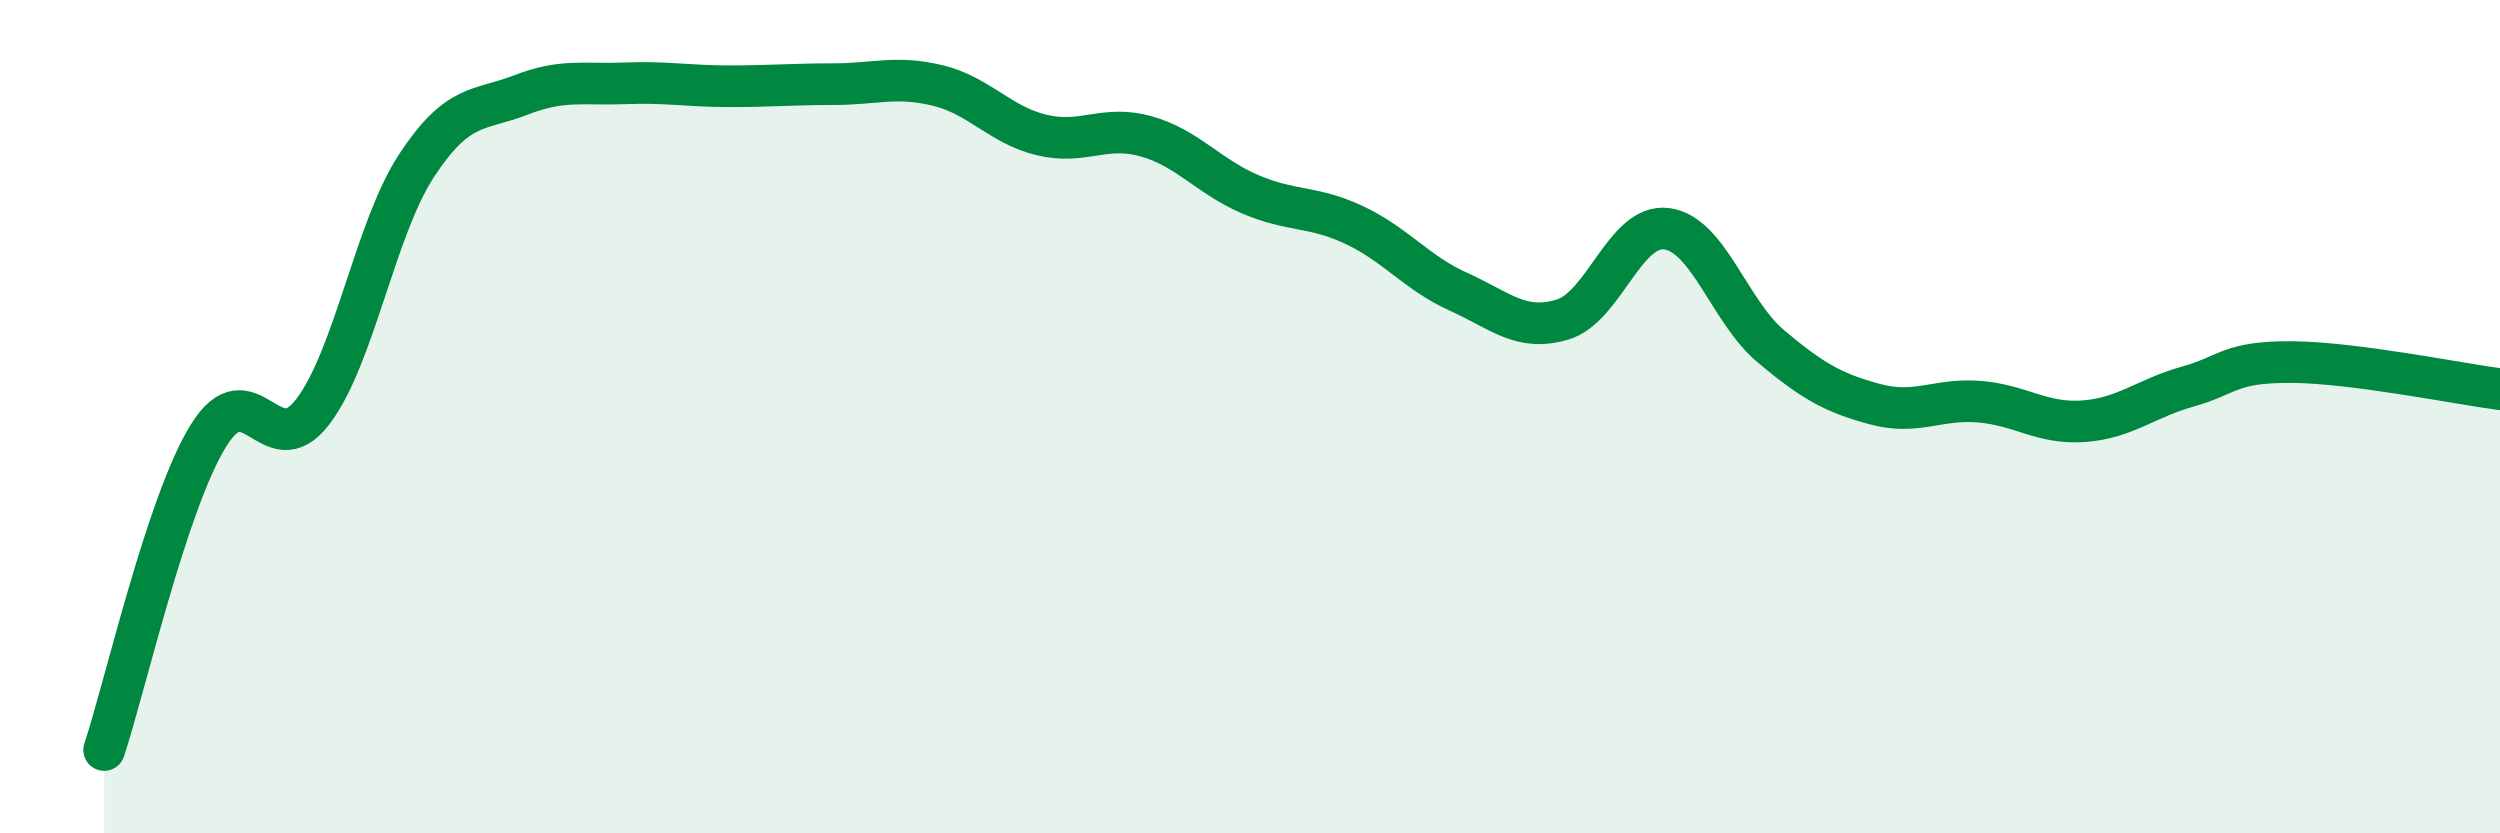
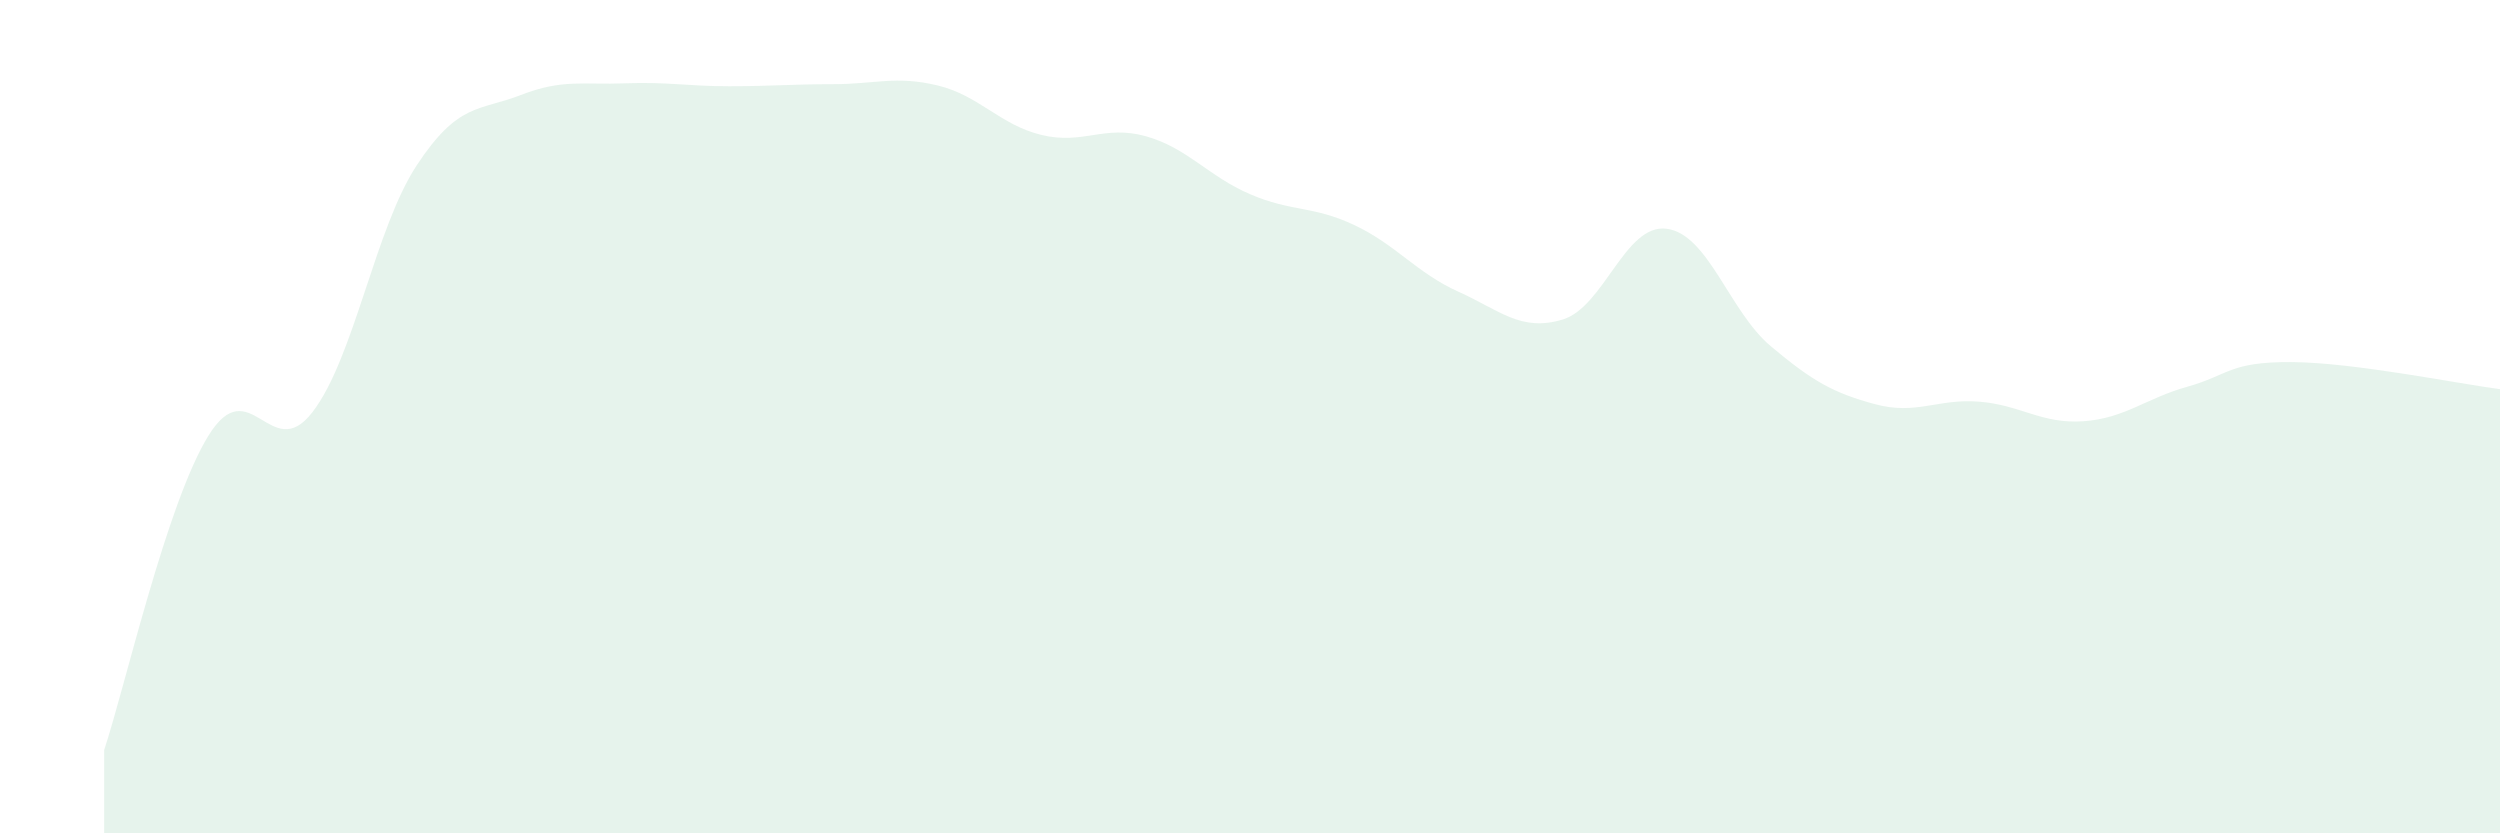
<svg xmlns="http://www.w3.org/2000/svg" width="60" height="20" viewBox="0 0 60 20">
  <path d="M 2.5,18 C 3,16.49 4,12.08 5,10.46 C 6,8.84 6.5,11.19 7.5,9.89 C 8.5,8.59 9,5.49 10,3.97 C 11,2.45 11.5,2.67 12.5,2.28 C 13.5,1.89 14,2.04 15,2 C 16,1.96 16.5,2.07 17.5,2.07 C 18.5,2.07 19,2.02 20,2.02 C 21,2.02 21.5,1.81 22.5,2.05 C 23.5,2.29 24,3 25,3.24 C 26,3.48 26.5,2.99 27.5,3.27 C 28.5,3.55 29,4.23 30,4.66 C 31,5.09 31.5,4.93 32.5,5.4 C 33.5,5.87 34,6.55 35,7 C 36,7.45 36.5,7.97 37.5,7.67 C 38.5,7.37 39,5.36 40,5.49 C 41,5.62 41.5,7.47 42.5,8.31 C 43.5,9.15 44,9.43 45,9.7 C 46,9.97 46.5,9.56 47.5,9.64 C 48.5,9.72 49,10.18 50,10.11 C 51,10.04 51.5,9.56 52.5,9.28 C 53.5,9 53.5,8.68 55,8.69 C 56.5,8.7 59,9.21 60,9.34L60 20L2.5 20Z" fill="#008740" opacity="0.1" stroke-linecap="round" stroke-linejoin="round" />
-   <path d="M 2.5,18 C 3,16.49 4,12.08 5,10.46 C 6,8.84 6.5,11.19 7.5,9.89 C 8.5,8.59 9,5.49 10,3.97 C 11,2.45 11.5,2.67 12.5,2.28 C 13.5,1.89 14,2.04 15,2 C 16,1.96 16.5,2.07 17.5,2.07 C 18.5,2.07 19,2.02 20,2.02 C 21,2.02 21.5,1.81 22.5,2.05 C 23.5,2.29 24,3 25,3.24 C 26,3.48 26.5,2.99 27.5,3.27 C 28.5,3.55 29,4.23 30,4.66 C 31,5.09 31.5,4.93 32.5,5.4 C 33.5,5.87 34,6.55 35,7 C 36,7.45 36.5,7.97 37.5,7.67 C 38.5,7.37 39,5.36 40,5.49 C 41,5.62 41.5,7.47 42.5,8.31 C 43.5,9.15 44,9.43 45,9.7 C 46,9.97 46.5,9.56 47.5,9.64 C 48.5,9.72 49,10.18 50,10.11 C 51,10.04 51.5,9.56 52.5,9.28 C 53.5,9 53.5,8.68 55,8.69 C 56.5,8.7 59,9.21 60,9.34" stroke="#008740" stroke-width="1" fill="none" stroke-linecap="round" stroke-linejoin="round" />
</svg>